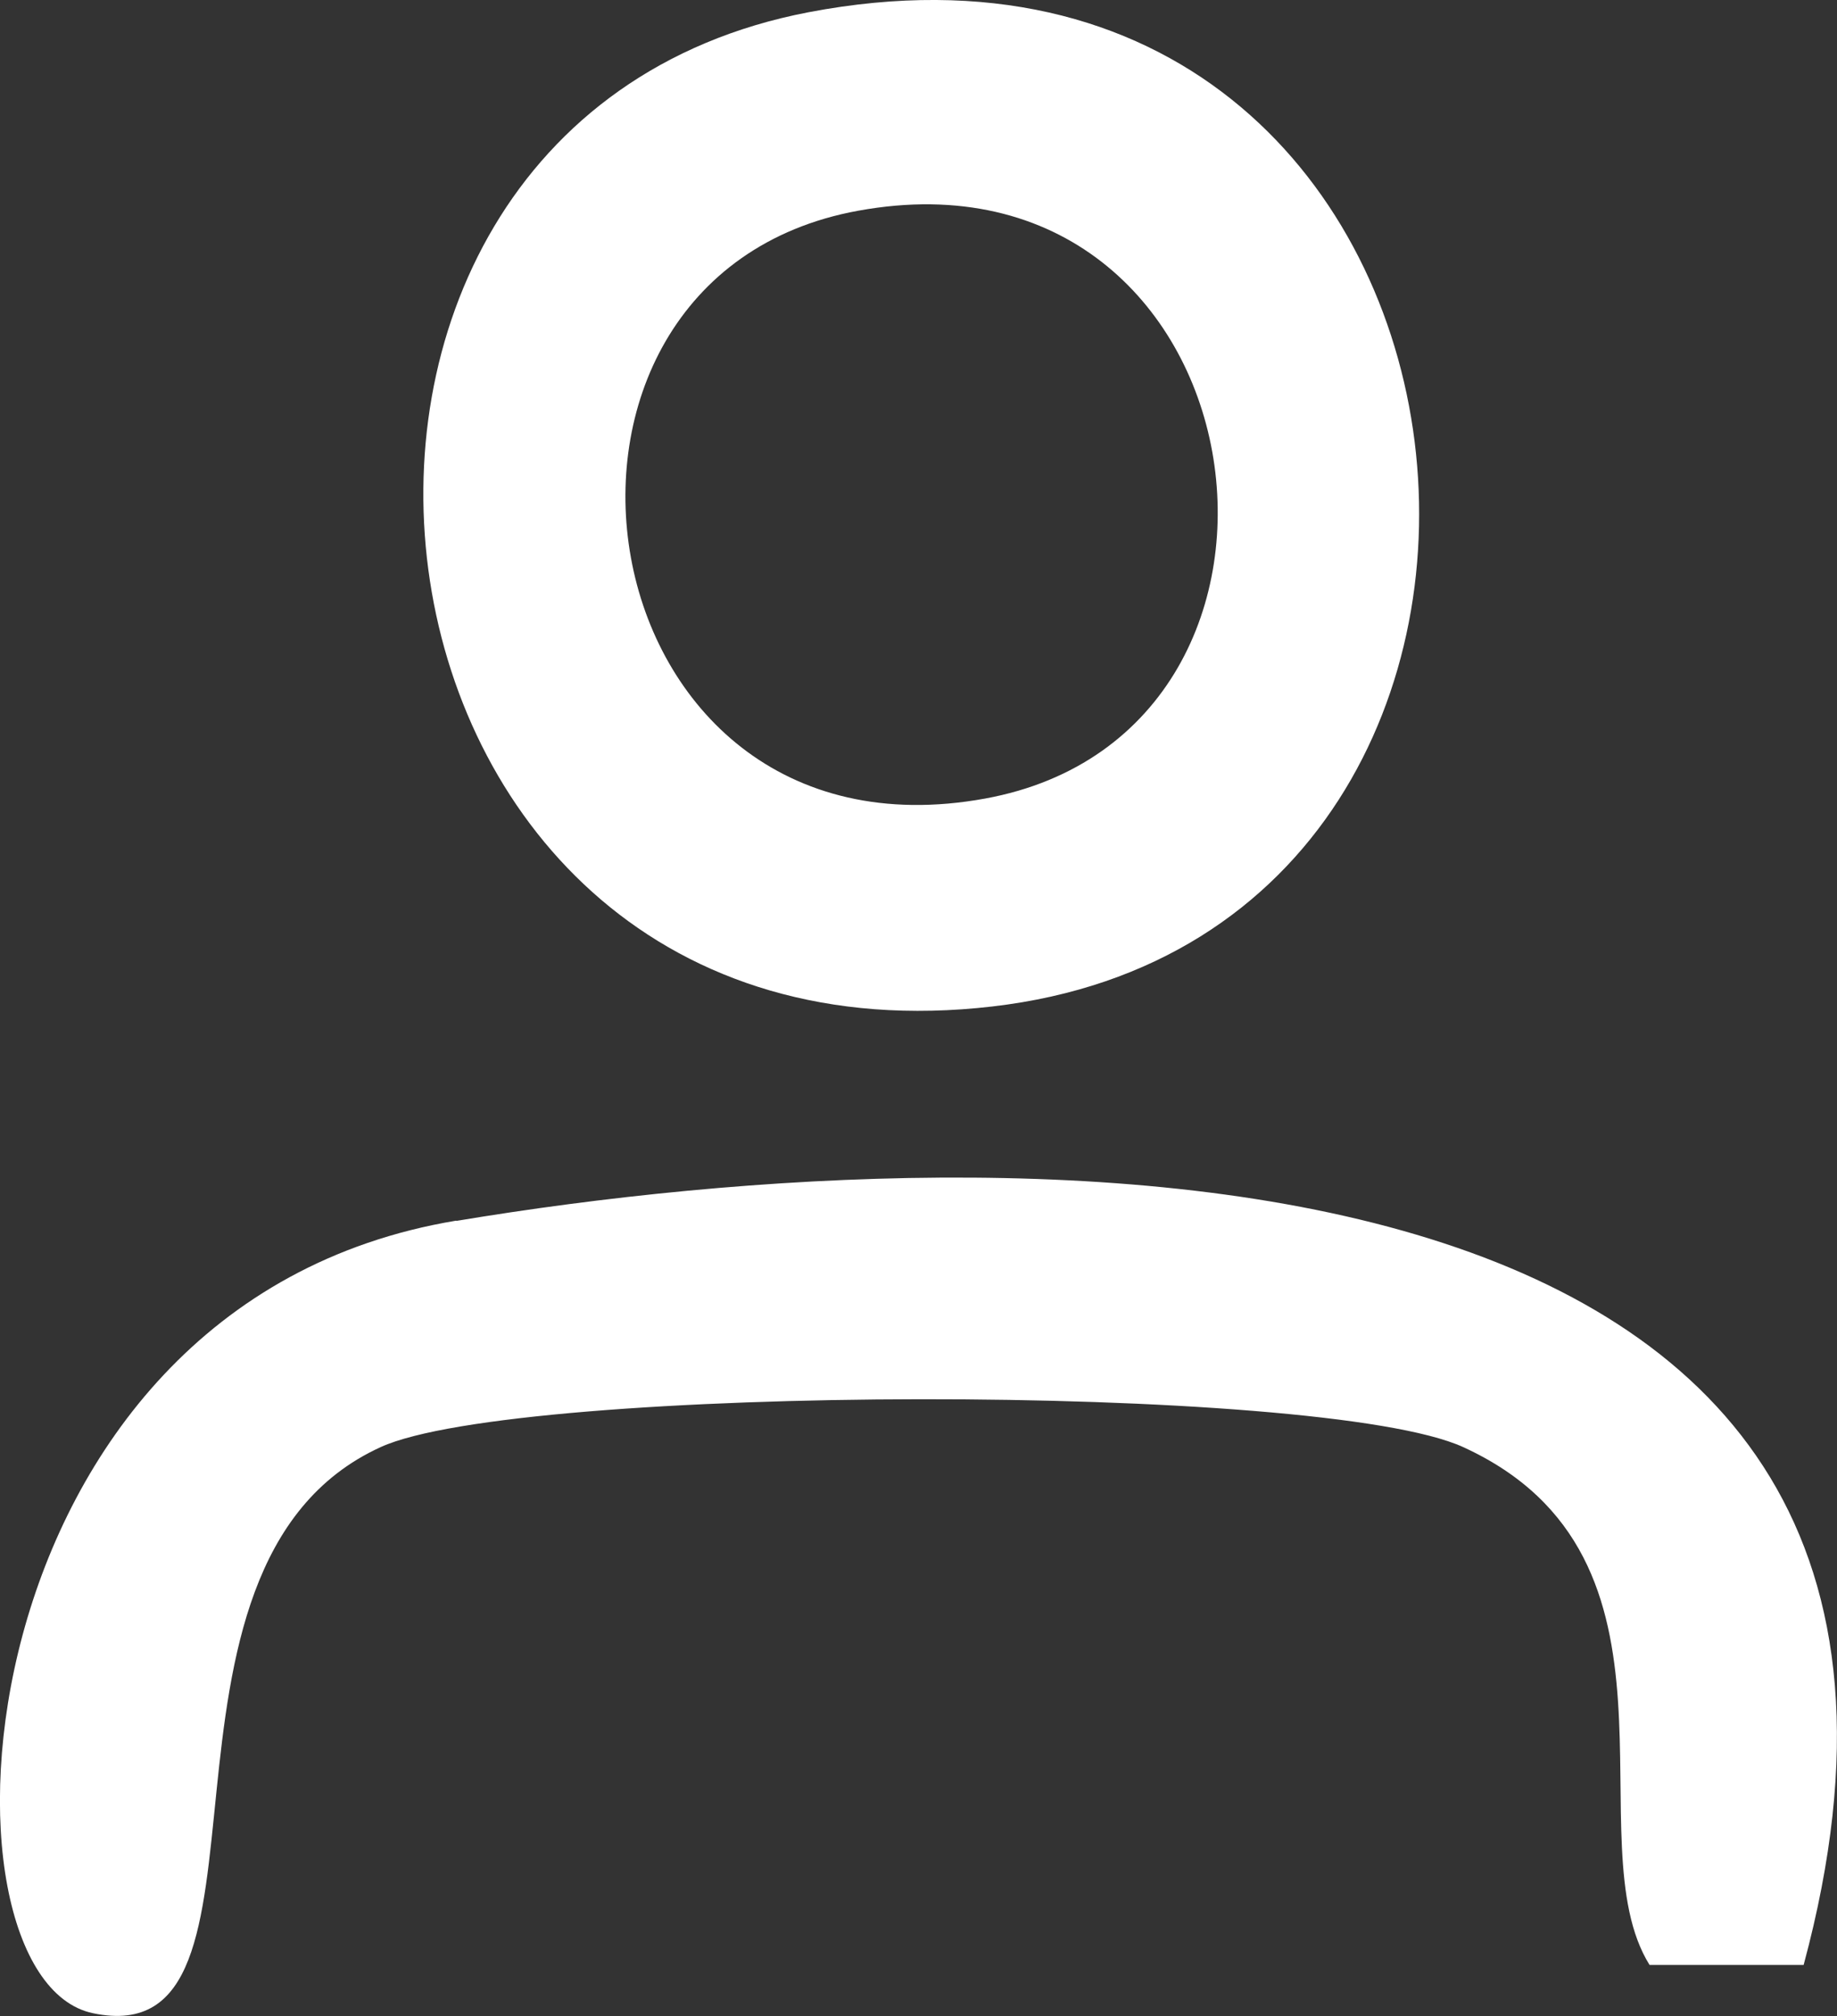
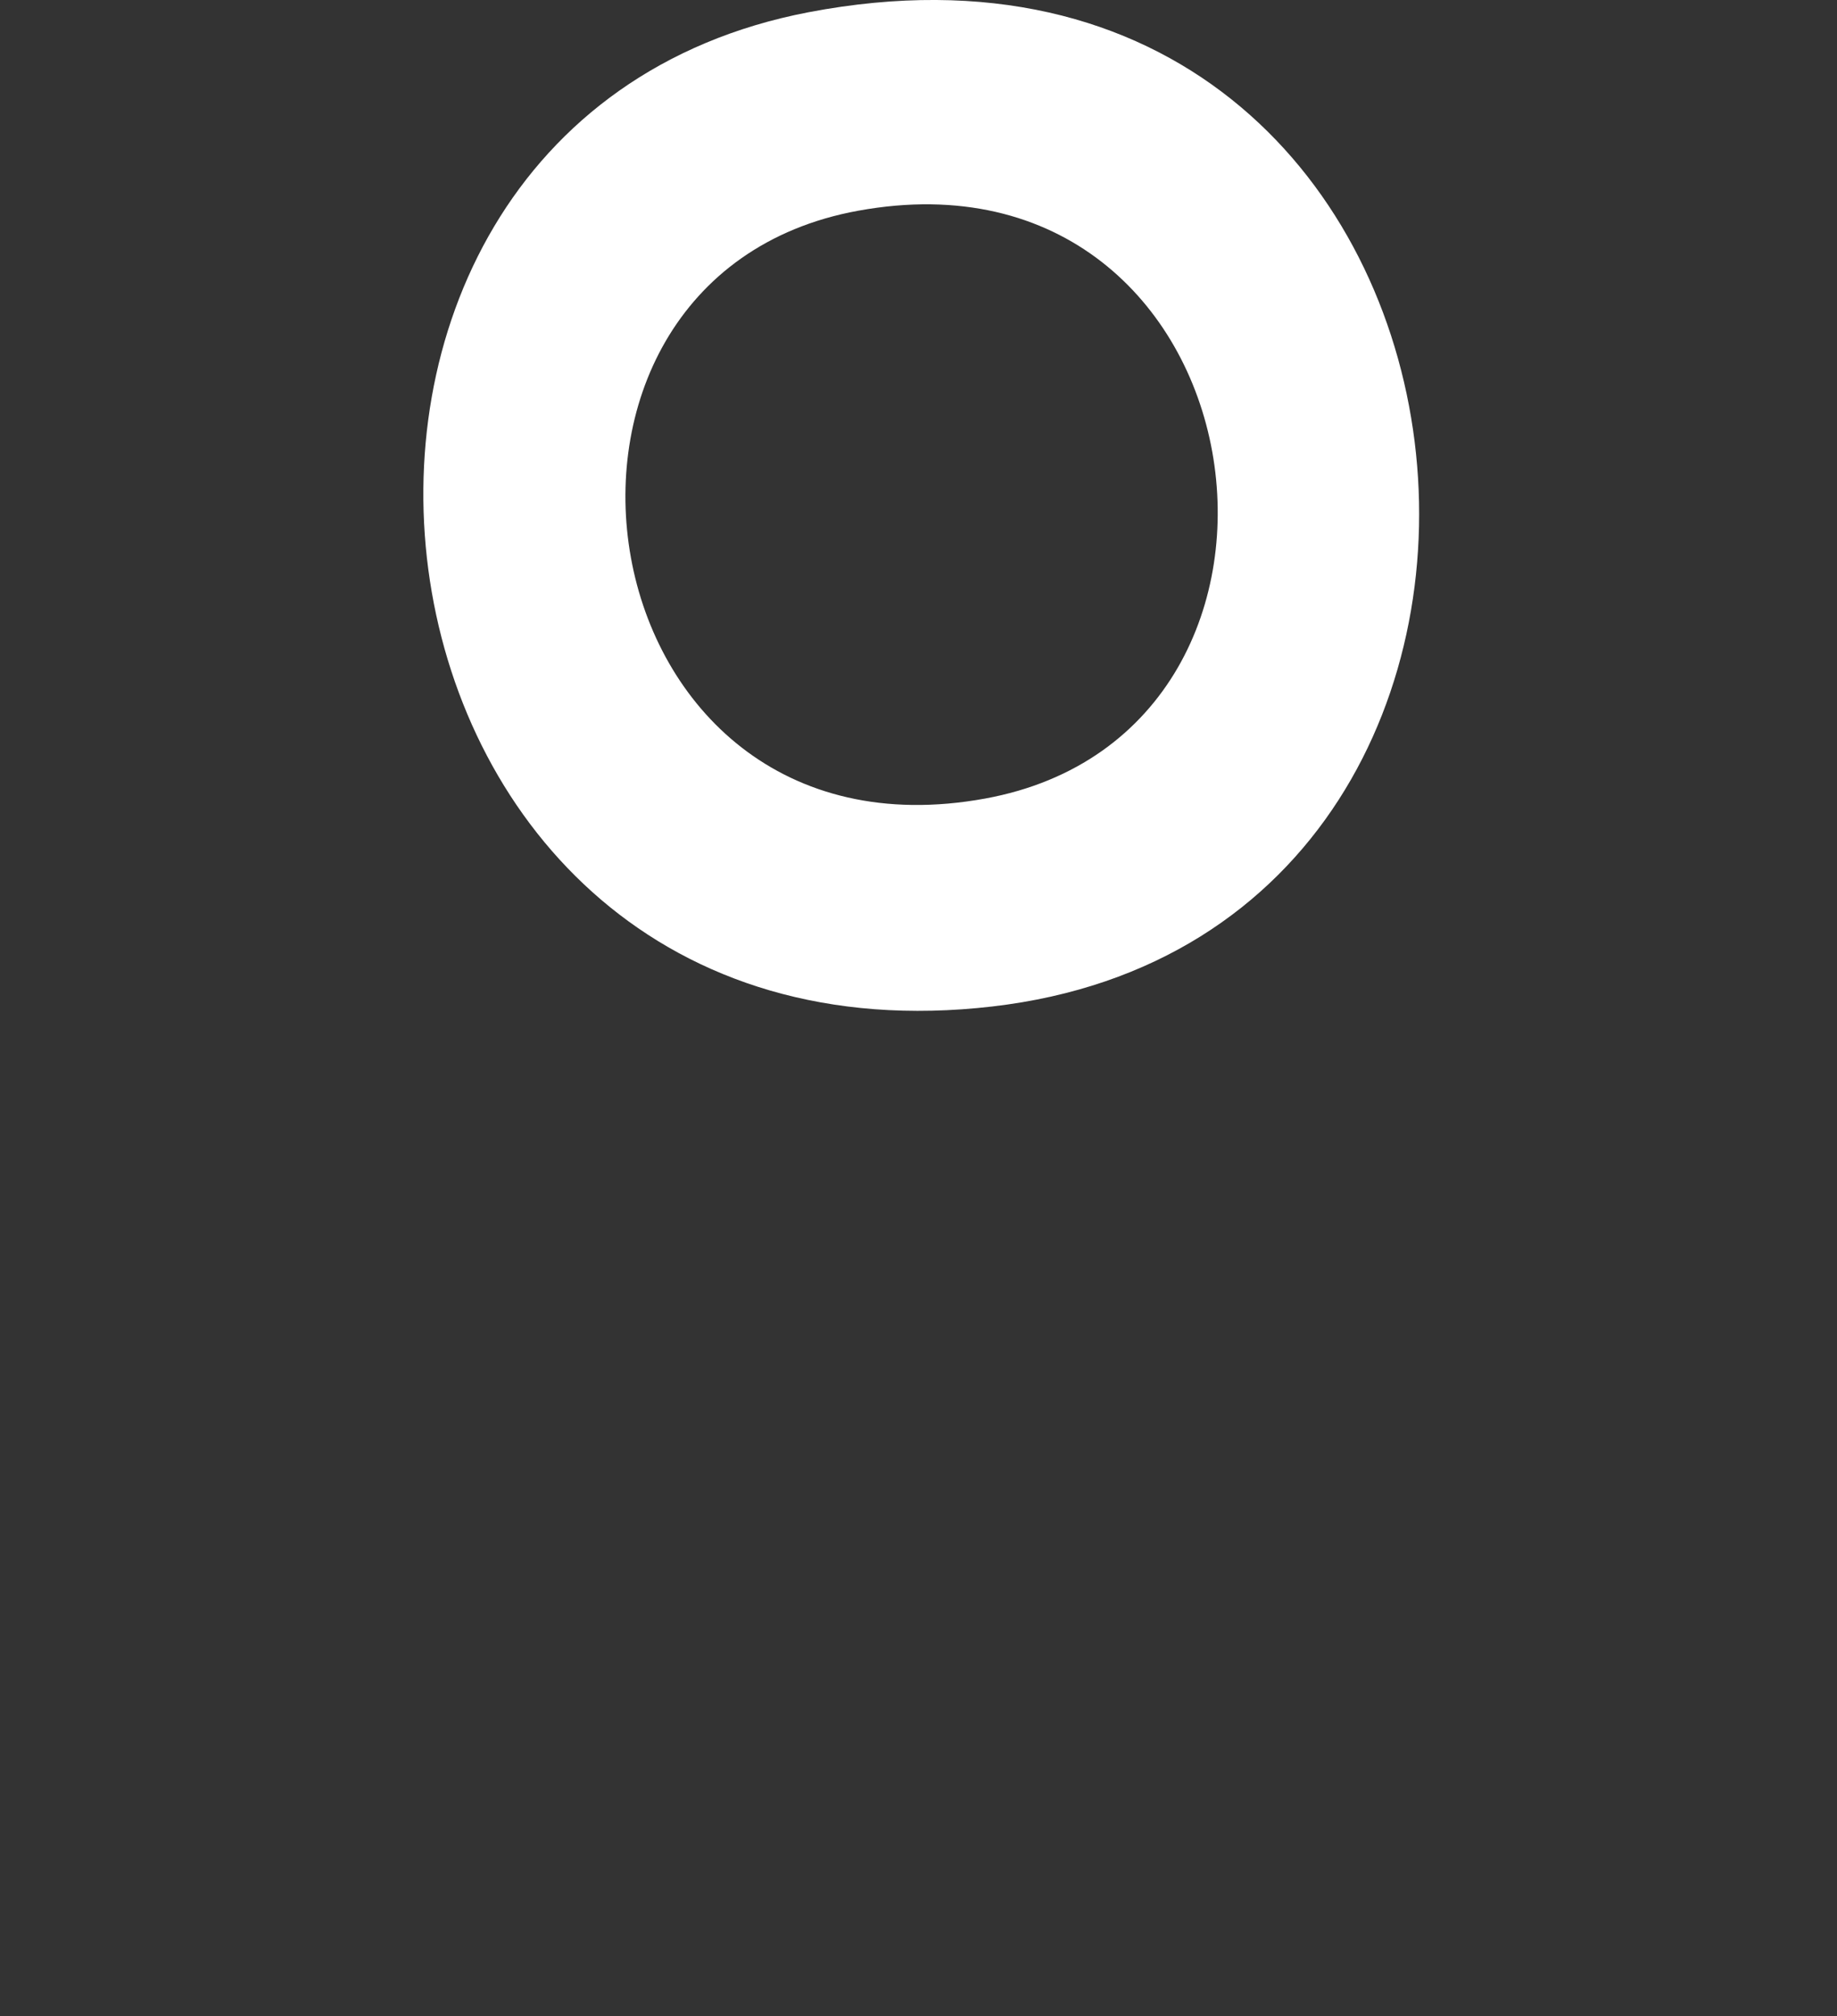
<svg xmlns="http://www.w3.org/2000/svg" width="20.1" height="22.057" viewBox="0 0 20.1 22.057">
  <rect x="0" y="0" width="20.1" height="22.057" fill="#333333" stroke="none" />
  <g id="Raggruppa_217" data-name="Raggruppa 217" transform="translate(-1144.746 -44.276)">
-     <path id="Tracciato_112" data-name="Tracciato 112" d="M70.725,14.252c6.262-1.042,17.245-1.146,14.743,8.139l-1.686,0c-.841-1.348.6-4.459-2.04-5.665-1.549-.709-10.34-.686-11.843,0-2.853,1.3-.889,6.67-3.15,6.193-1.859-.391-1.515-7.756,3.976-8.67" transform="translate(1079.013 43.38)" fill="#fff" />
    <path id="Tracciato_113" data-name="Tracciato 113" d="M74.155,2.208c7.85-1.5,9.118,10.05,2.014,10.876-7.25.843-8.494-9.633-2.014-10.876M74.7,4.379c-4.025.733-3.071,7.243,1.386,6.431,4.024-.733,3.07-7.243-1.386-6.431" transform="translate(1079.437 42.202)" fill="#fff" />
  </g>
</svg>